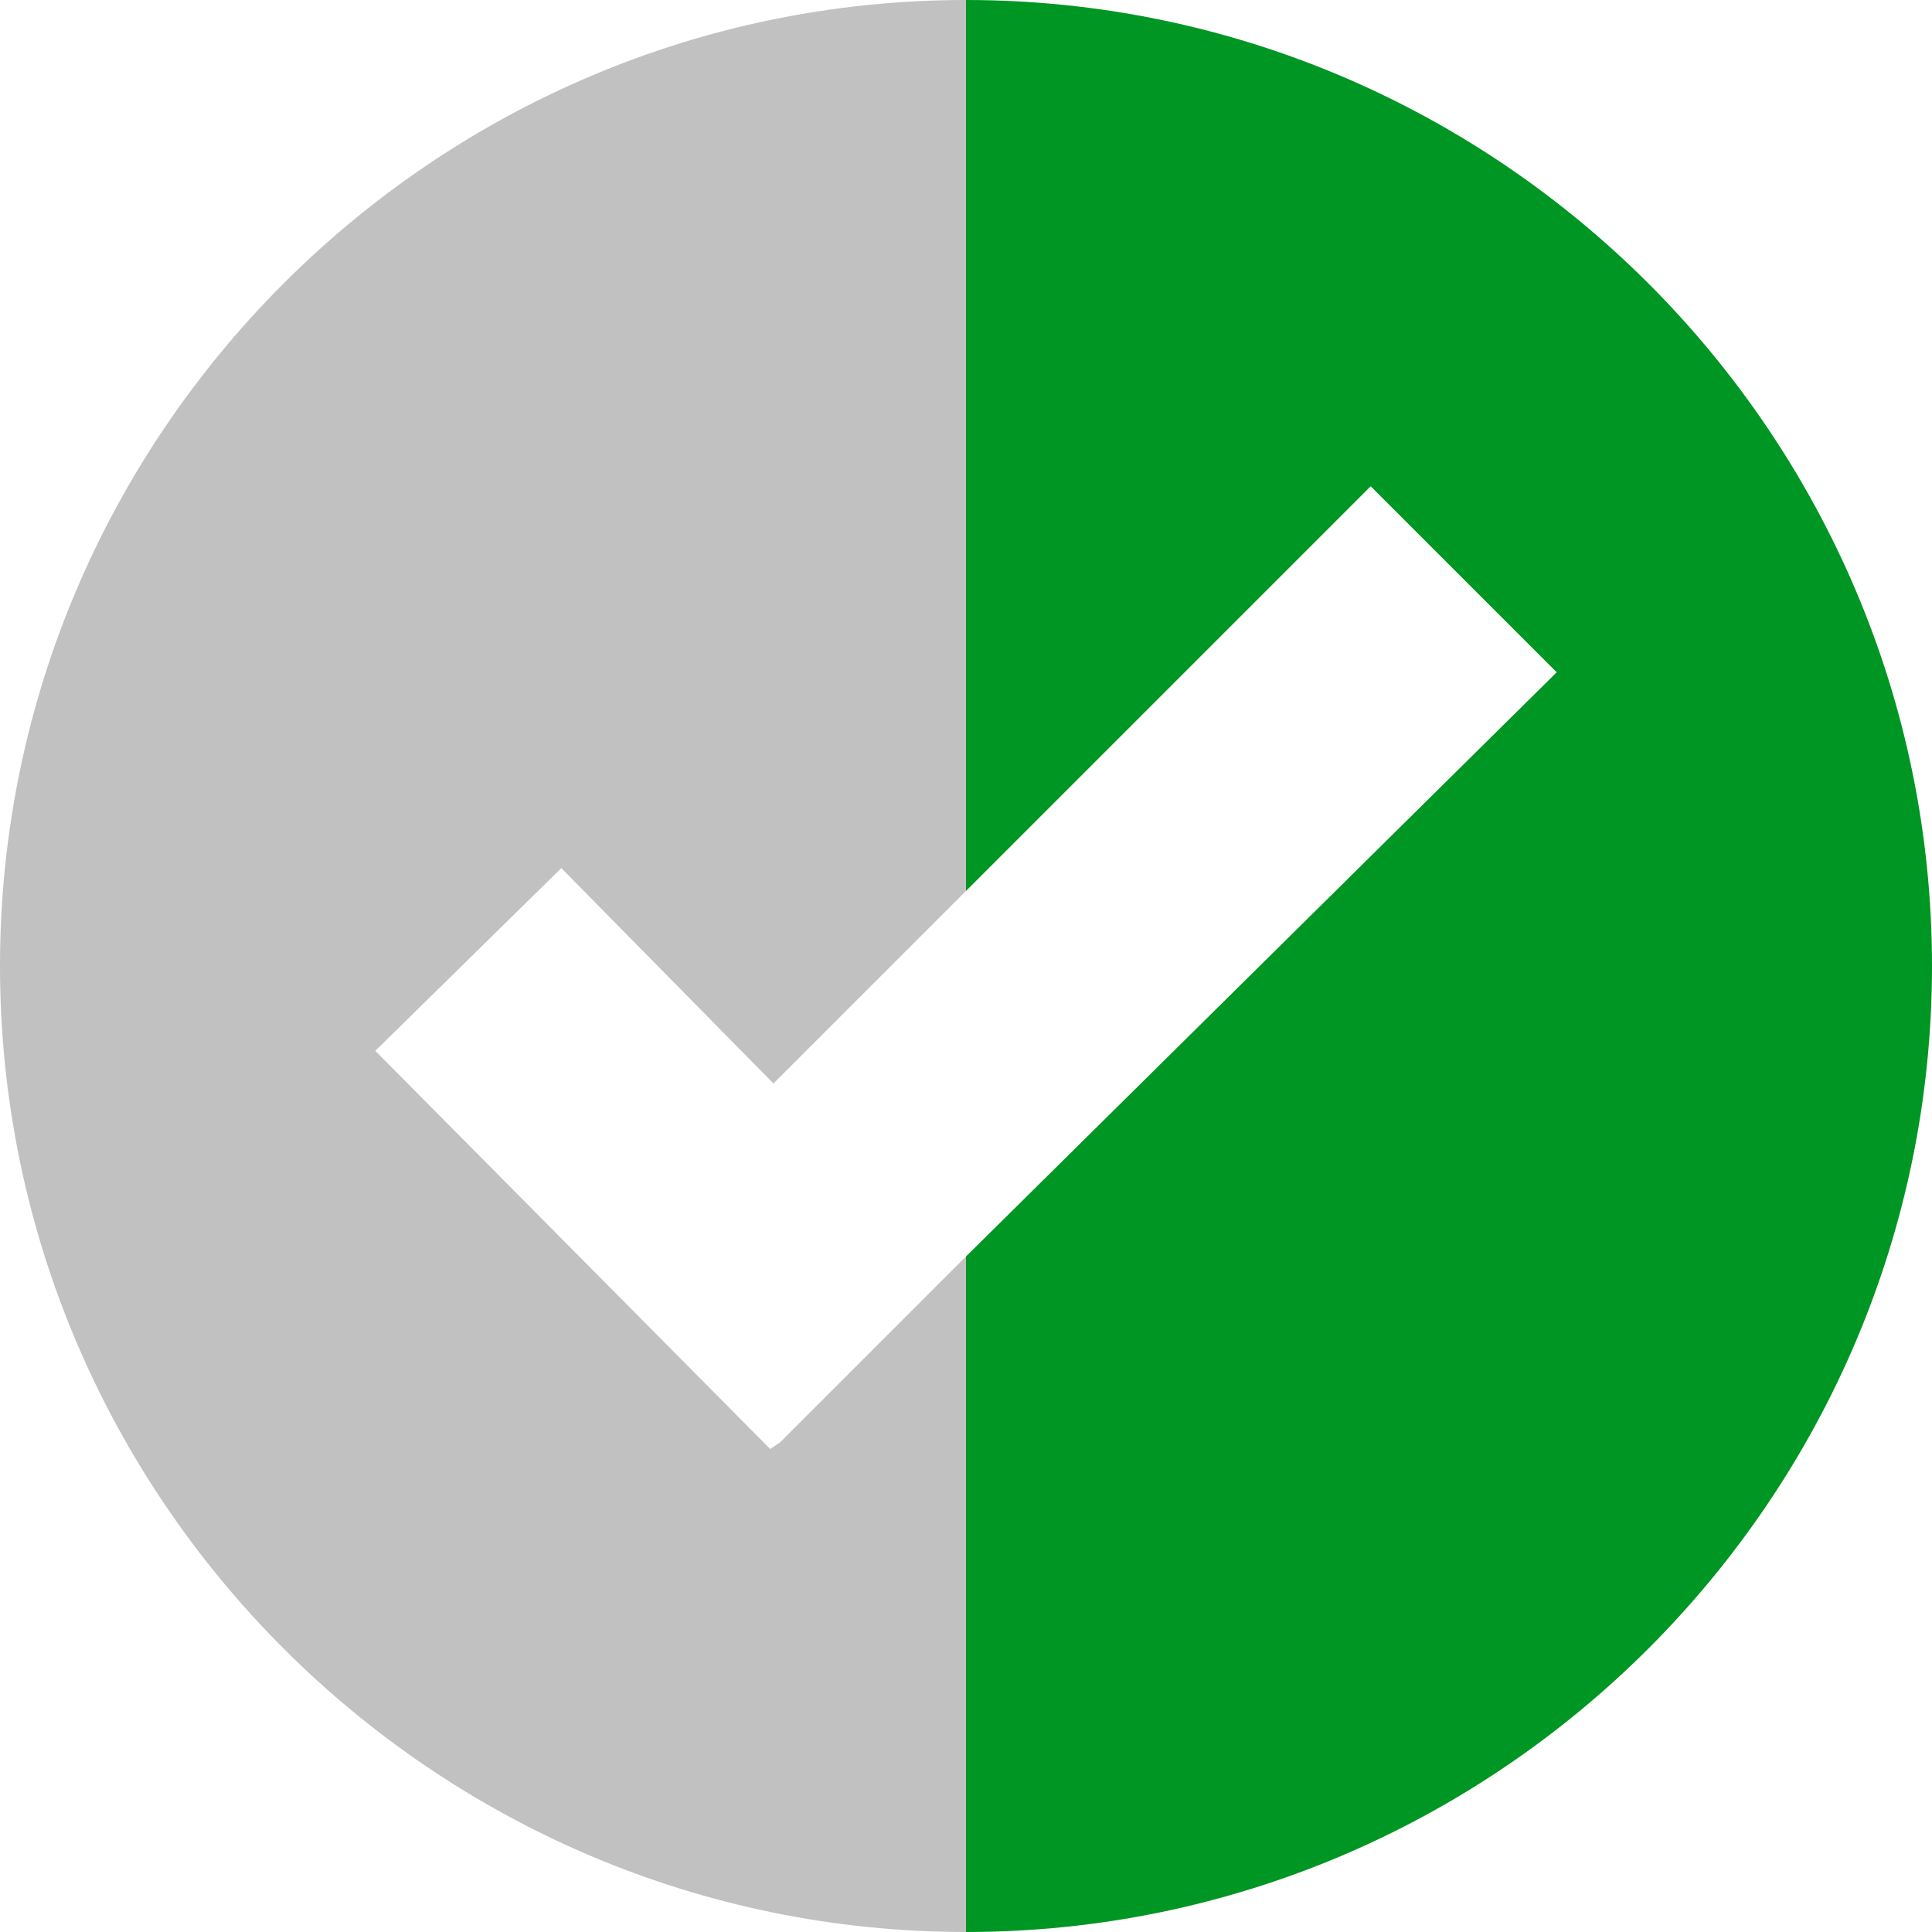
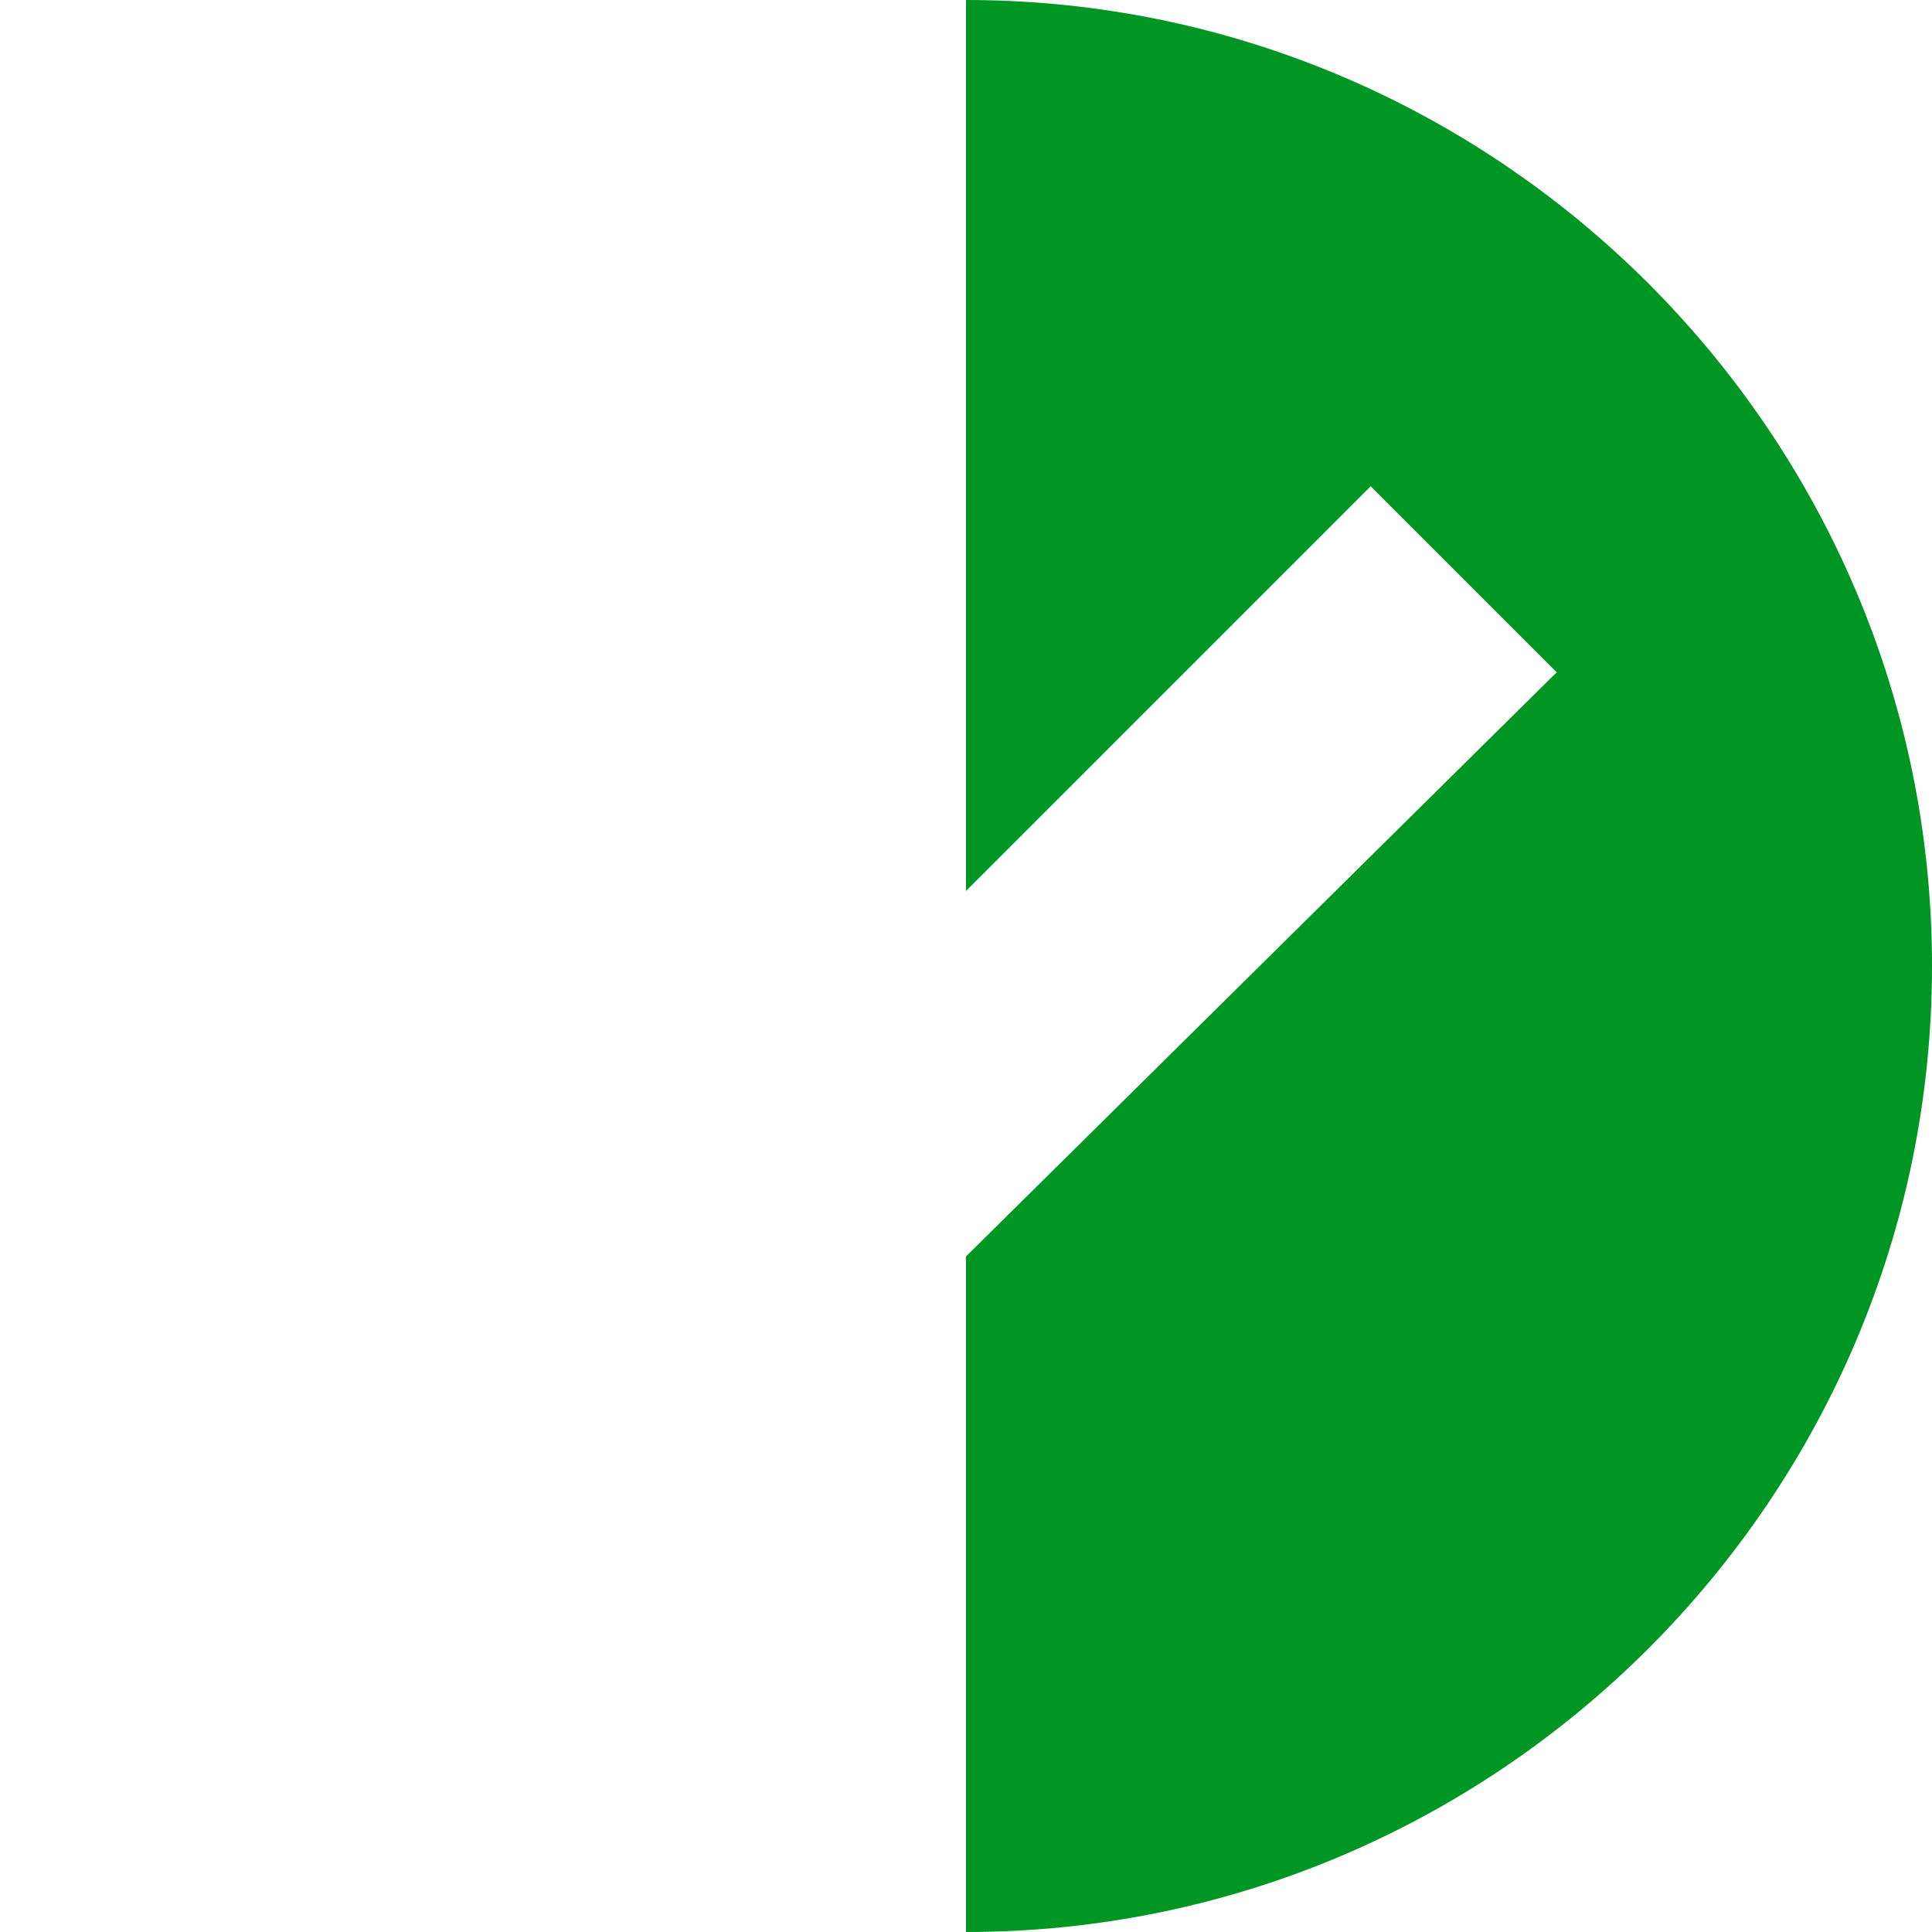
<svg xmlns="http://www.w3.org/2000/svg" id="Layer_1" x="0px" y="0px" viewBox="0 0 59.2 59.2" style="enable-background:new 0 0 59.2 59.2;" xml:space="preserve">
  <style type="text/css"> .st0{fill:#C1C1C1;} .st1{fill:#009623;} </style>
  <g>
-     <path class="st0" d="M23.9,44.2l-0.3,0.2L11.5,32.2l5.7-5.6l6.5,6.6l5.9-5.9V0C13.3,0,0,13.3,0,29.6c0,16.3,13.3,29.6,29.6,29.6 V38.5L23.9,44.2z" />
-   </g>
+     </g>
  <g>
    <path class="st1" d="M29.6,0v27.3L42,14.9l5.7,5.7L29.6,38.5v20.7c16.3,0,29.6-13.3,29.6-29.6C59.2,13.3,45.9,0,29.6,0z" />
  </g>
</svg>